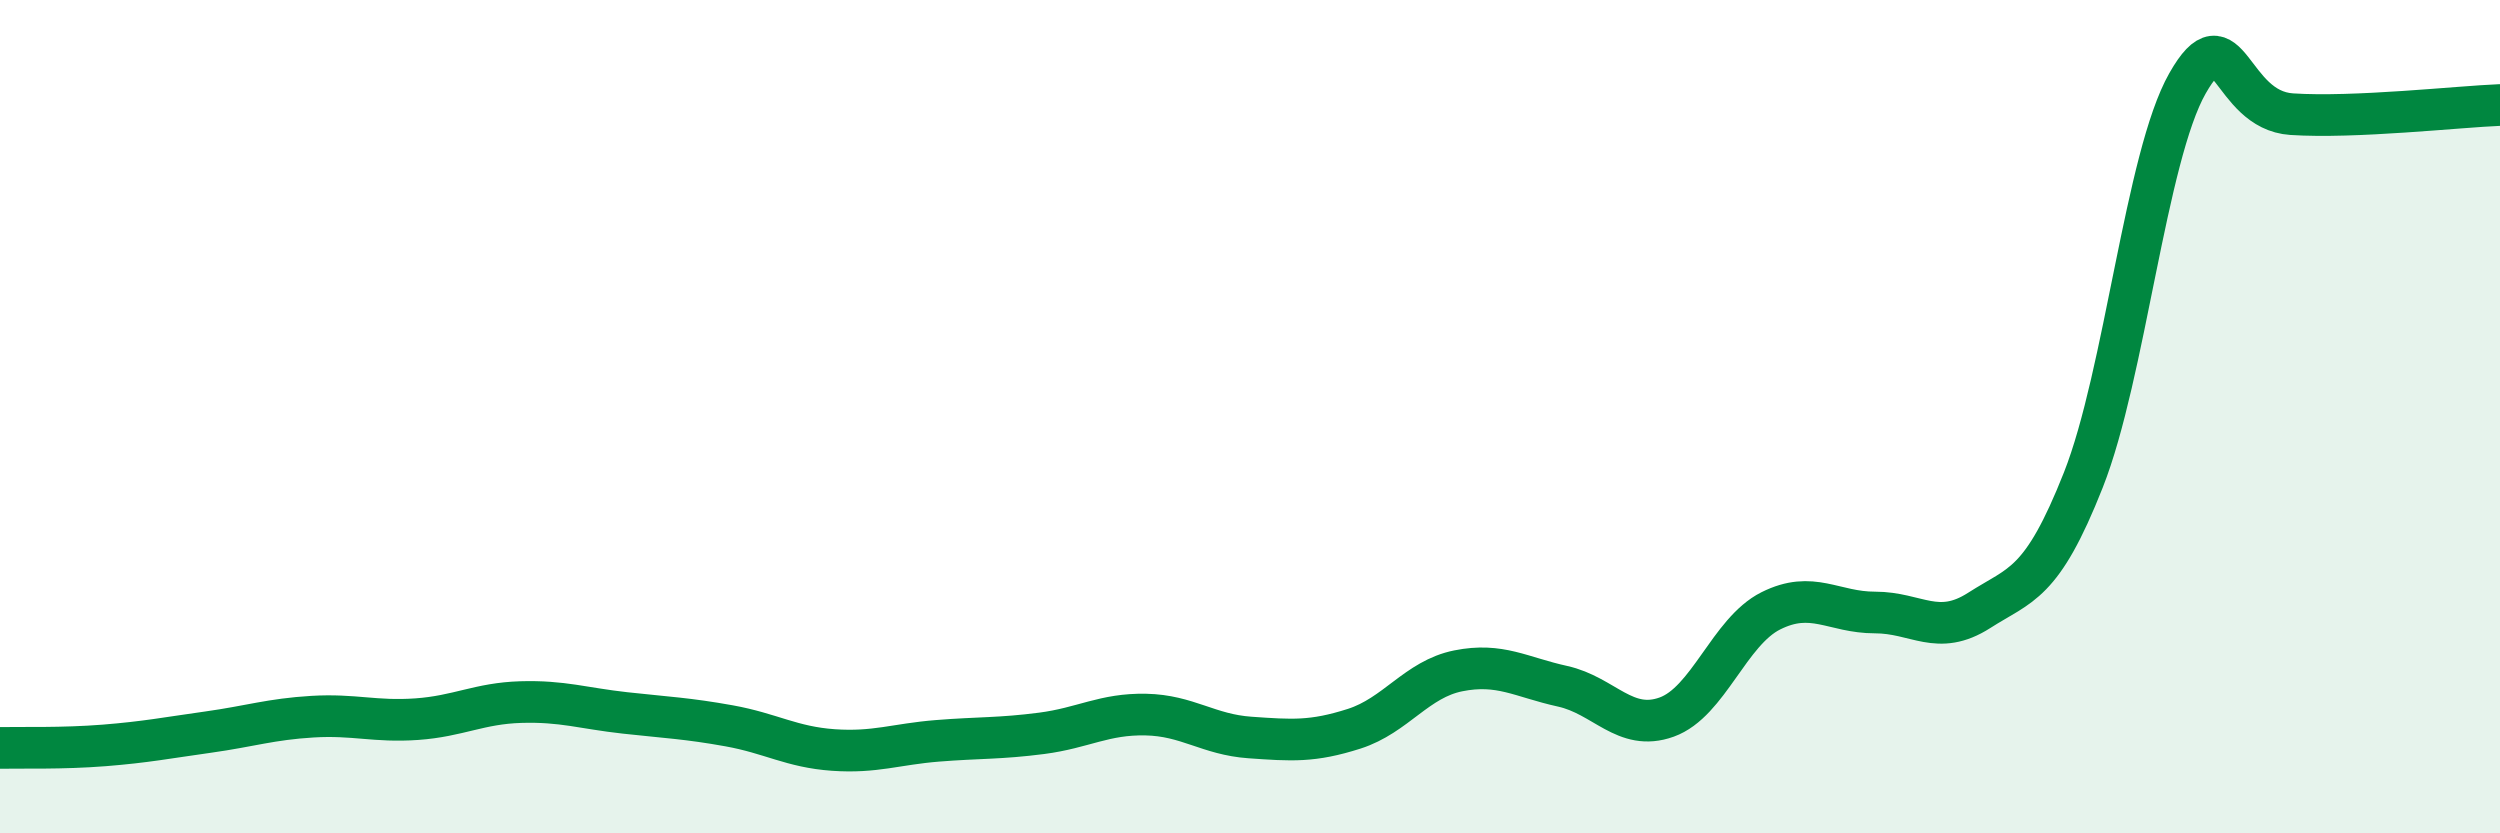
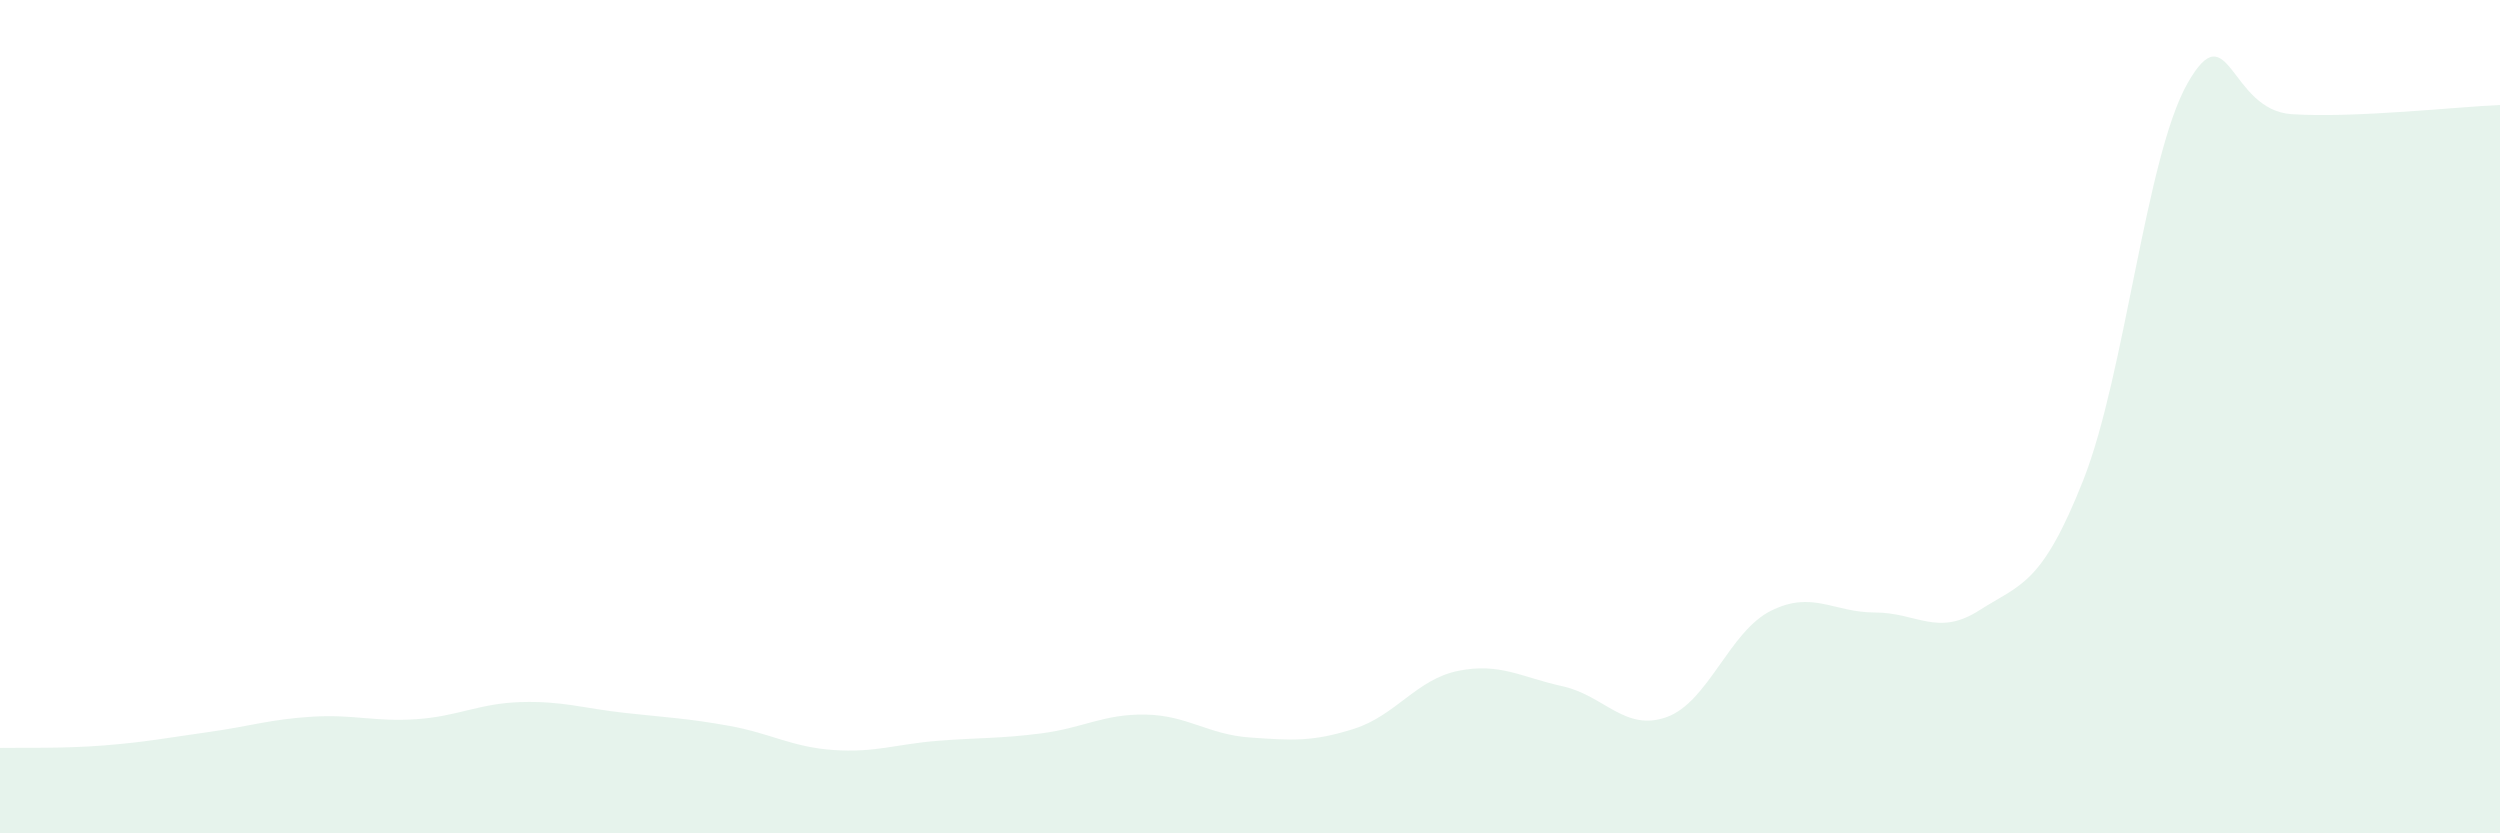
<svg xmlns="http://www.w3.org/2000/svg" width="60" height="20" viewBox="0 0 60 20">
  <path d="M 0,17.95 C 0.5,17.94 1.5,17.97 2.5,17.89 C 3.5,17.81 4,17.71 5,17.57 C 6,17.43 6.5,17.26 7.5,17.2 C 8.5,17.14 9,17.33 10,17.26 C 11,17.19 11.5,16.88 12.5,16.85 C 13.5,16.82 14,17 15,17.11 C 16,17.22 16.5,17.24 17.5,17.42 C 18.5,17.6 19,17.93 20,18 C 21,18.07 21.5,17.86 22.5,17.78 C 23.5,17.7 24,17.73 25,17.6 C 26,17.47 26.5,17.13 27.5,17.15 C 28.5,17.17 29,17.63 30,17.7 C 31,17.77 31.5,17.81 32.5,17.49 C 33.5,17.17 34,16.3 35,16.1 C 36,15.9 36.5,16.25 37.5,16.47 C 38.5,16.69 39,17.57 40,17.21 C 41,16.85 41.5,15.16 42.5,14.66 C 43.5,14.16 44,14.7 45,14.7 C 46,14.7 46.5,15.29 47.5,14.65 C 48.5,14.01 49,14.05 50,11.52 C 51,8.99 51.5,3.76 52.5,2 C 53.5,0.24 53.5,2.64 55,2.74 C 56.5,2.84 59,2.56 60,2.52L60 20L0 20Z" fill="#008740" opacity="0.1" stroke-linecap="round" stroke-linejoin="round" />
-   <path d="M 0,17.95 C 0.5,17.94 1.5,17.97 2.5,17.89 C 3.5,17.81 4,17.71 5,17.57 C 6,17.43 6.5,17.26 7.5,17.2 C 8.5,17.14 9,17.33 10,17.26 C 11,17.19 11.5,16.88 12.5,16.85 C 13.5,16.82 14,17 15,17.11 C 16,17.22 16.5,17.24 17.5,17.42 C 18.5,17.6 19,17.93 20,18 C 21,18.07 21.5,17.86 22.5,17.78 C 23.5,17.7 24,17.73 25,17.6 C 26,17.47 26.5,17.13 27.5,17.15 C 28.5,17.17 29,17.63 30,17.7 C 31,17.77 31.5,17.81 32.5,17.49 C 33.5,17.17 34,16.3 35,16.1 C 36,15.9 36.5,16.25 37.5,16.47 C 38.5,16.69 39,17.57 40,17.21 C 41,16.85 41.5,15.16 42.5,14.66 C 43.5,14.16 44,14.7 45,14.7 C 46,14.7 46.5,15.29 47.5,14.65 C 48.5,14.01 49,14.05 50,11.52 C 51,8.99 51.5,3.76 52.5,2 C 53.5,0.24 53.5,2.64 55,2.74 C 56.5,2.84 59,2.56 60,2.52" stroke="#008740" stroke-width="1" fill="none" stroke-linecap="round" stroke-linejoin="round" />
</svg>